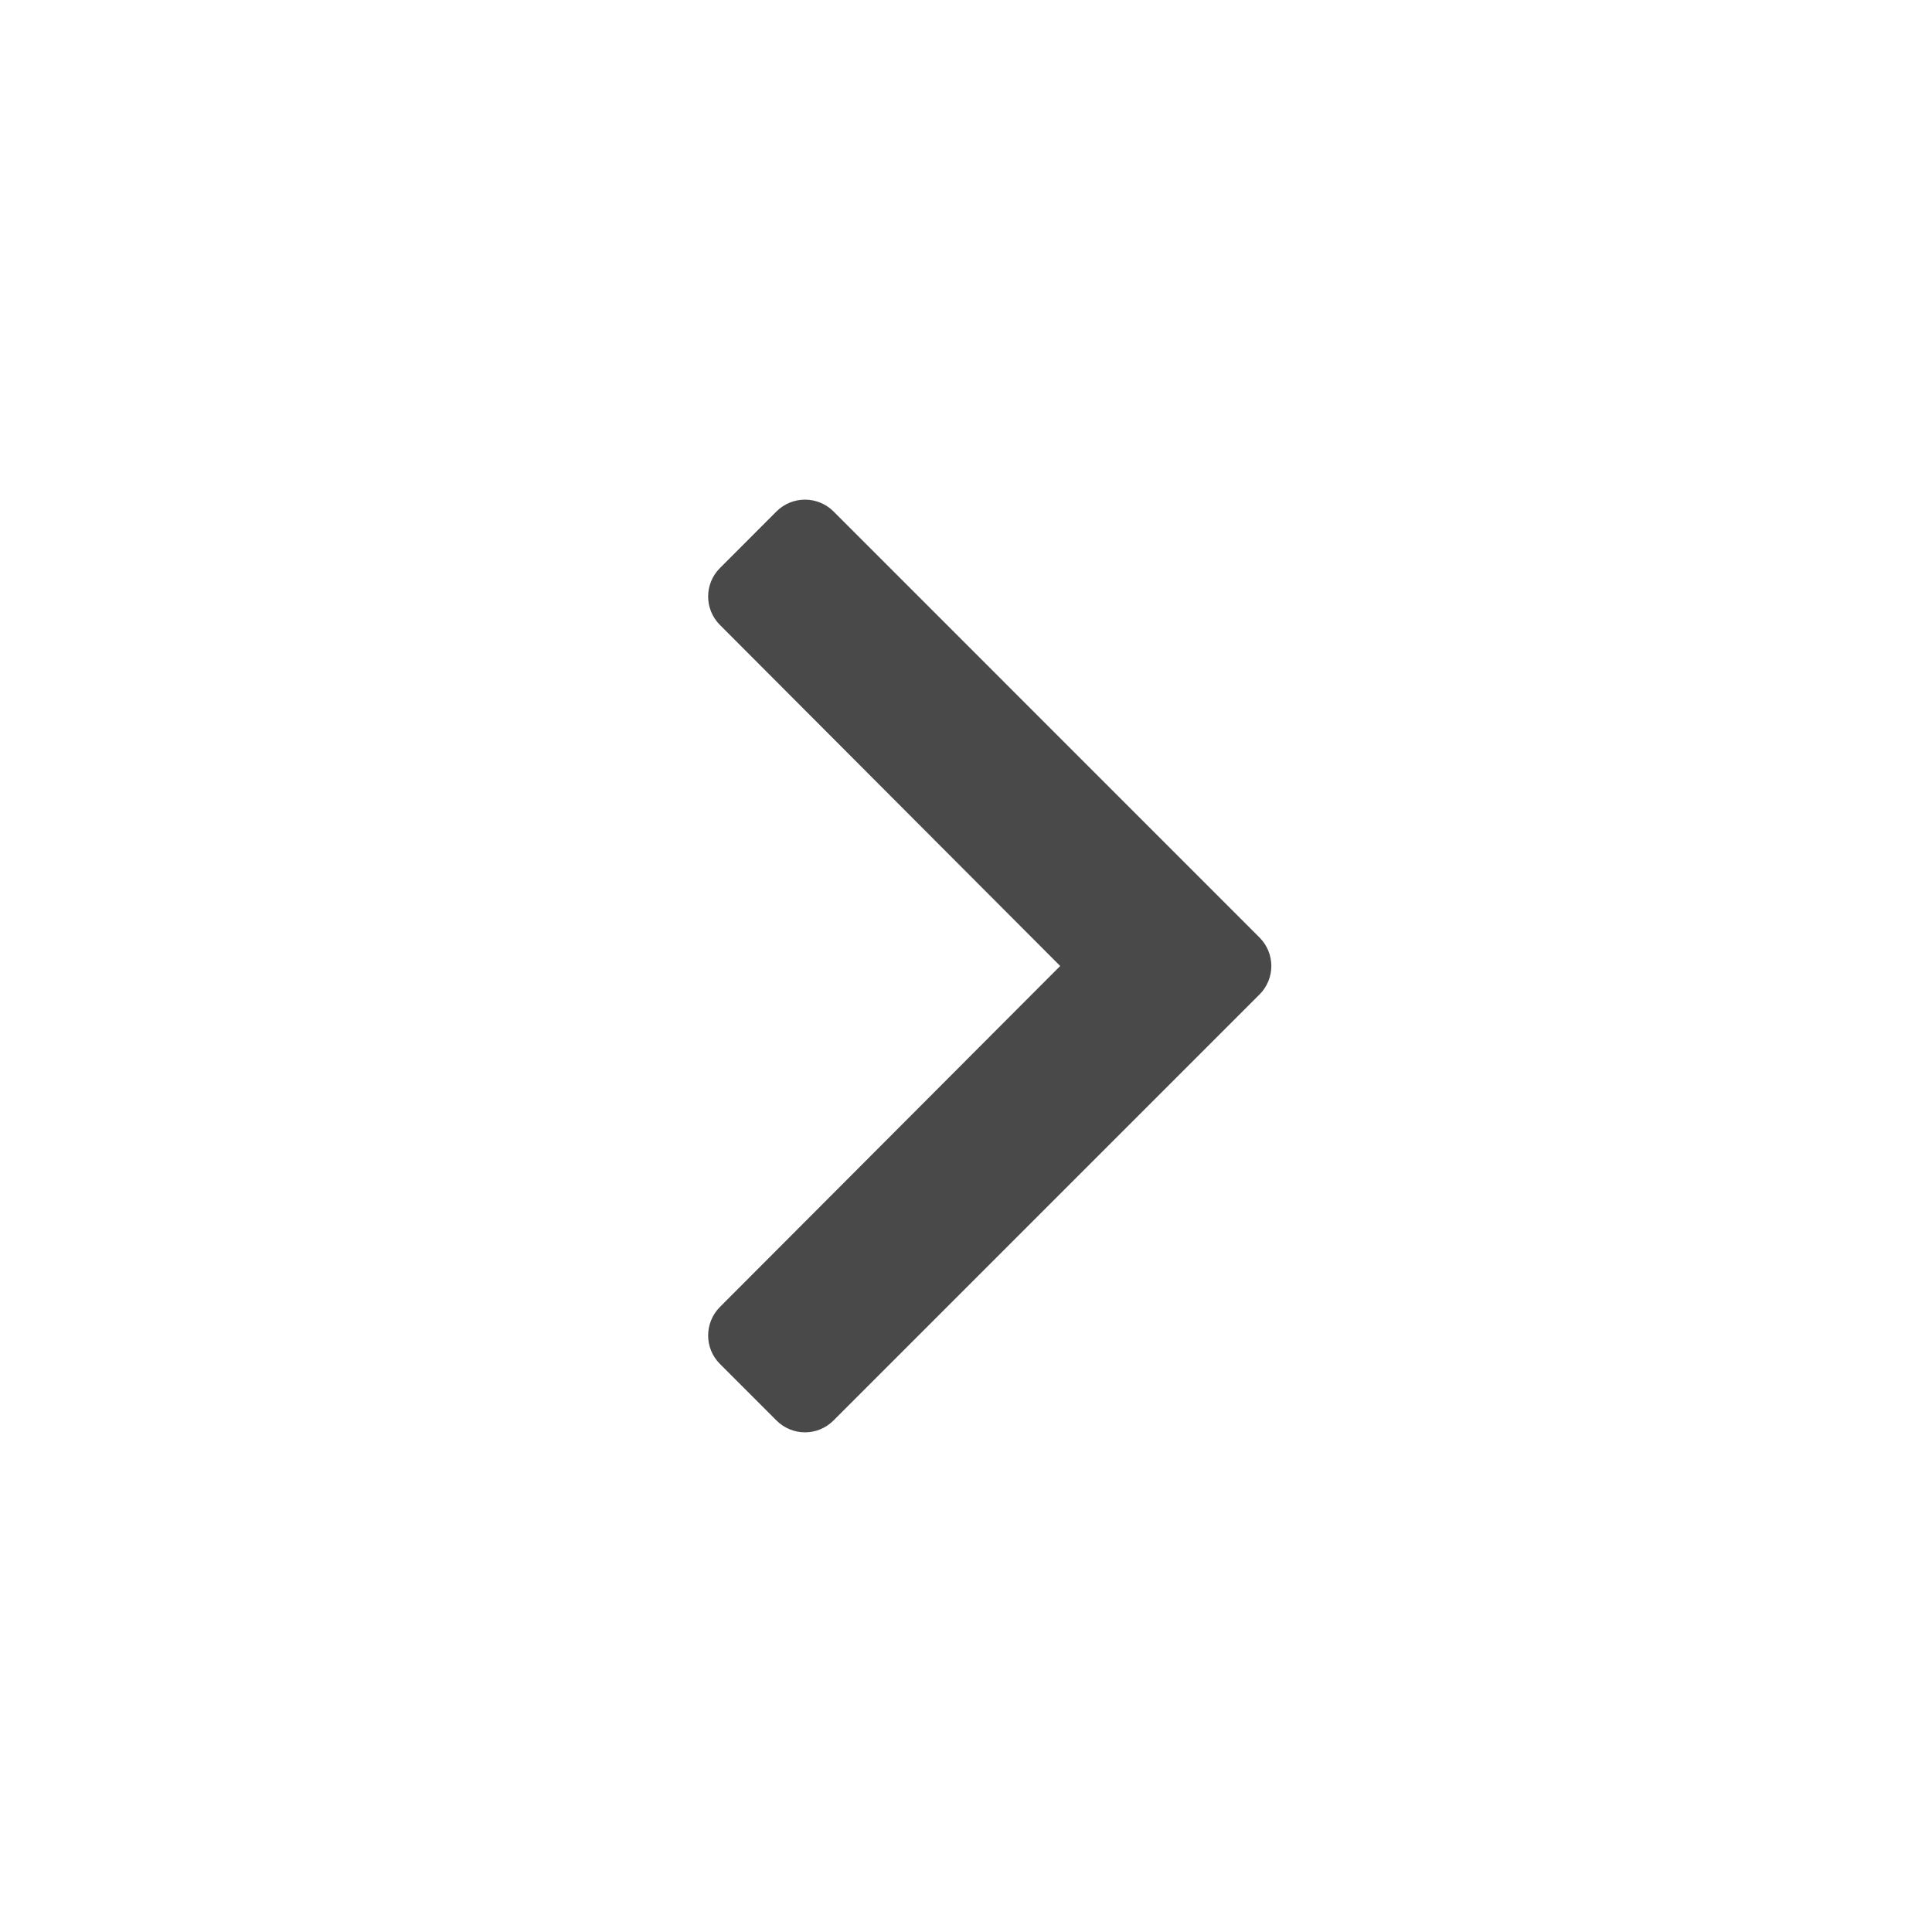
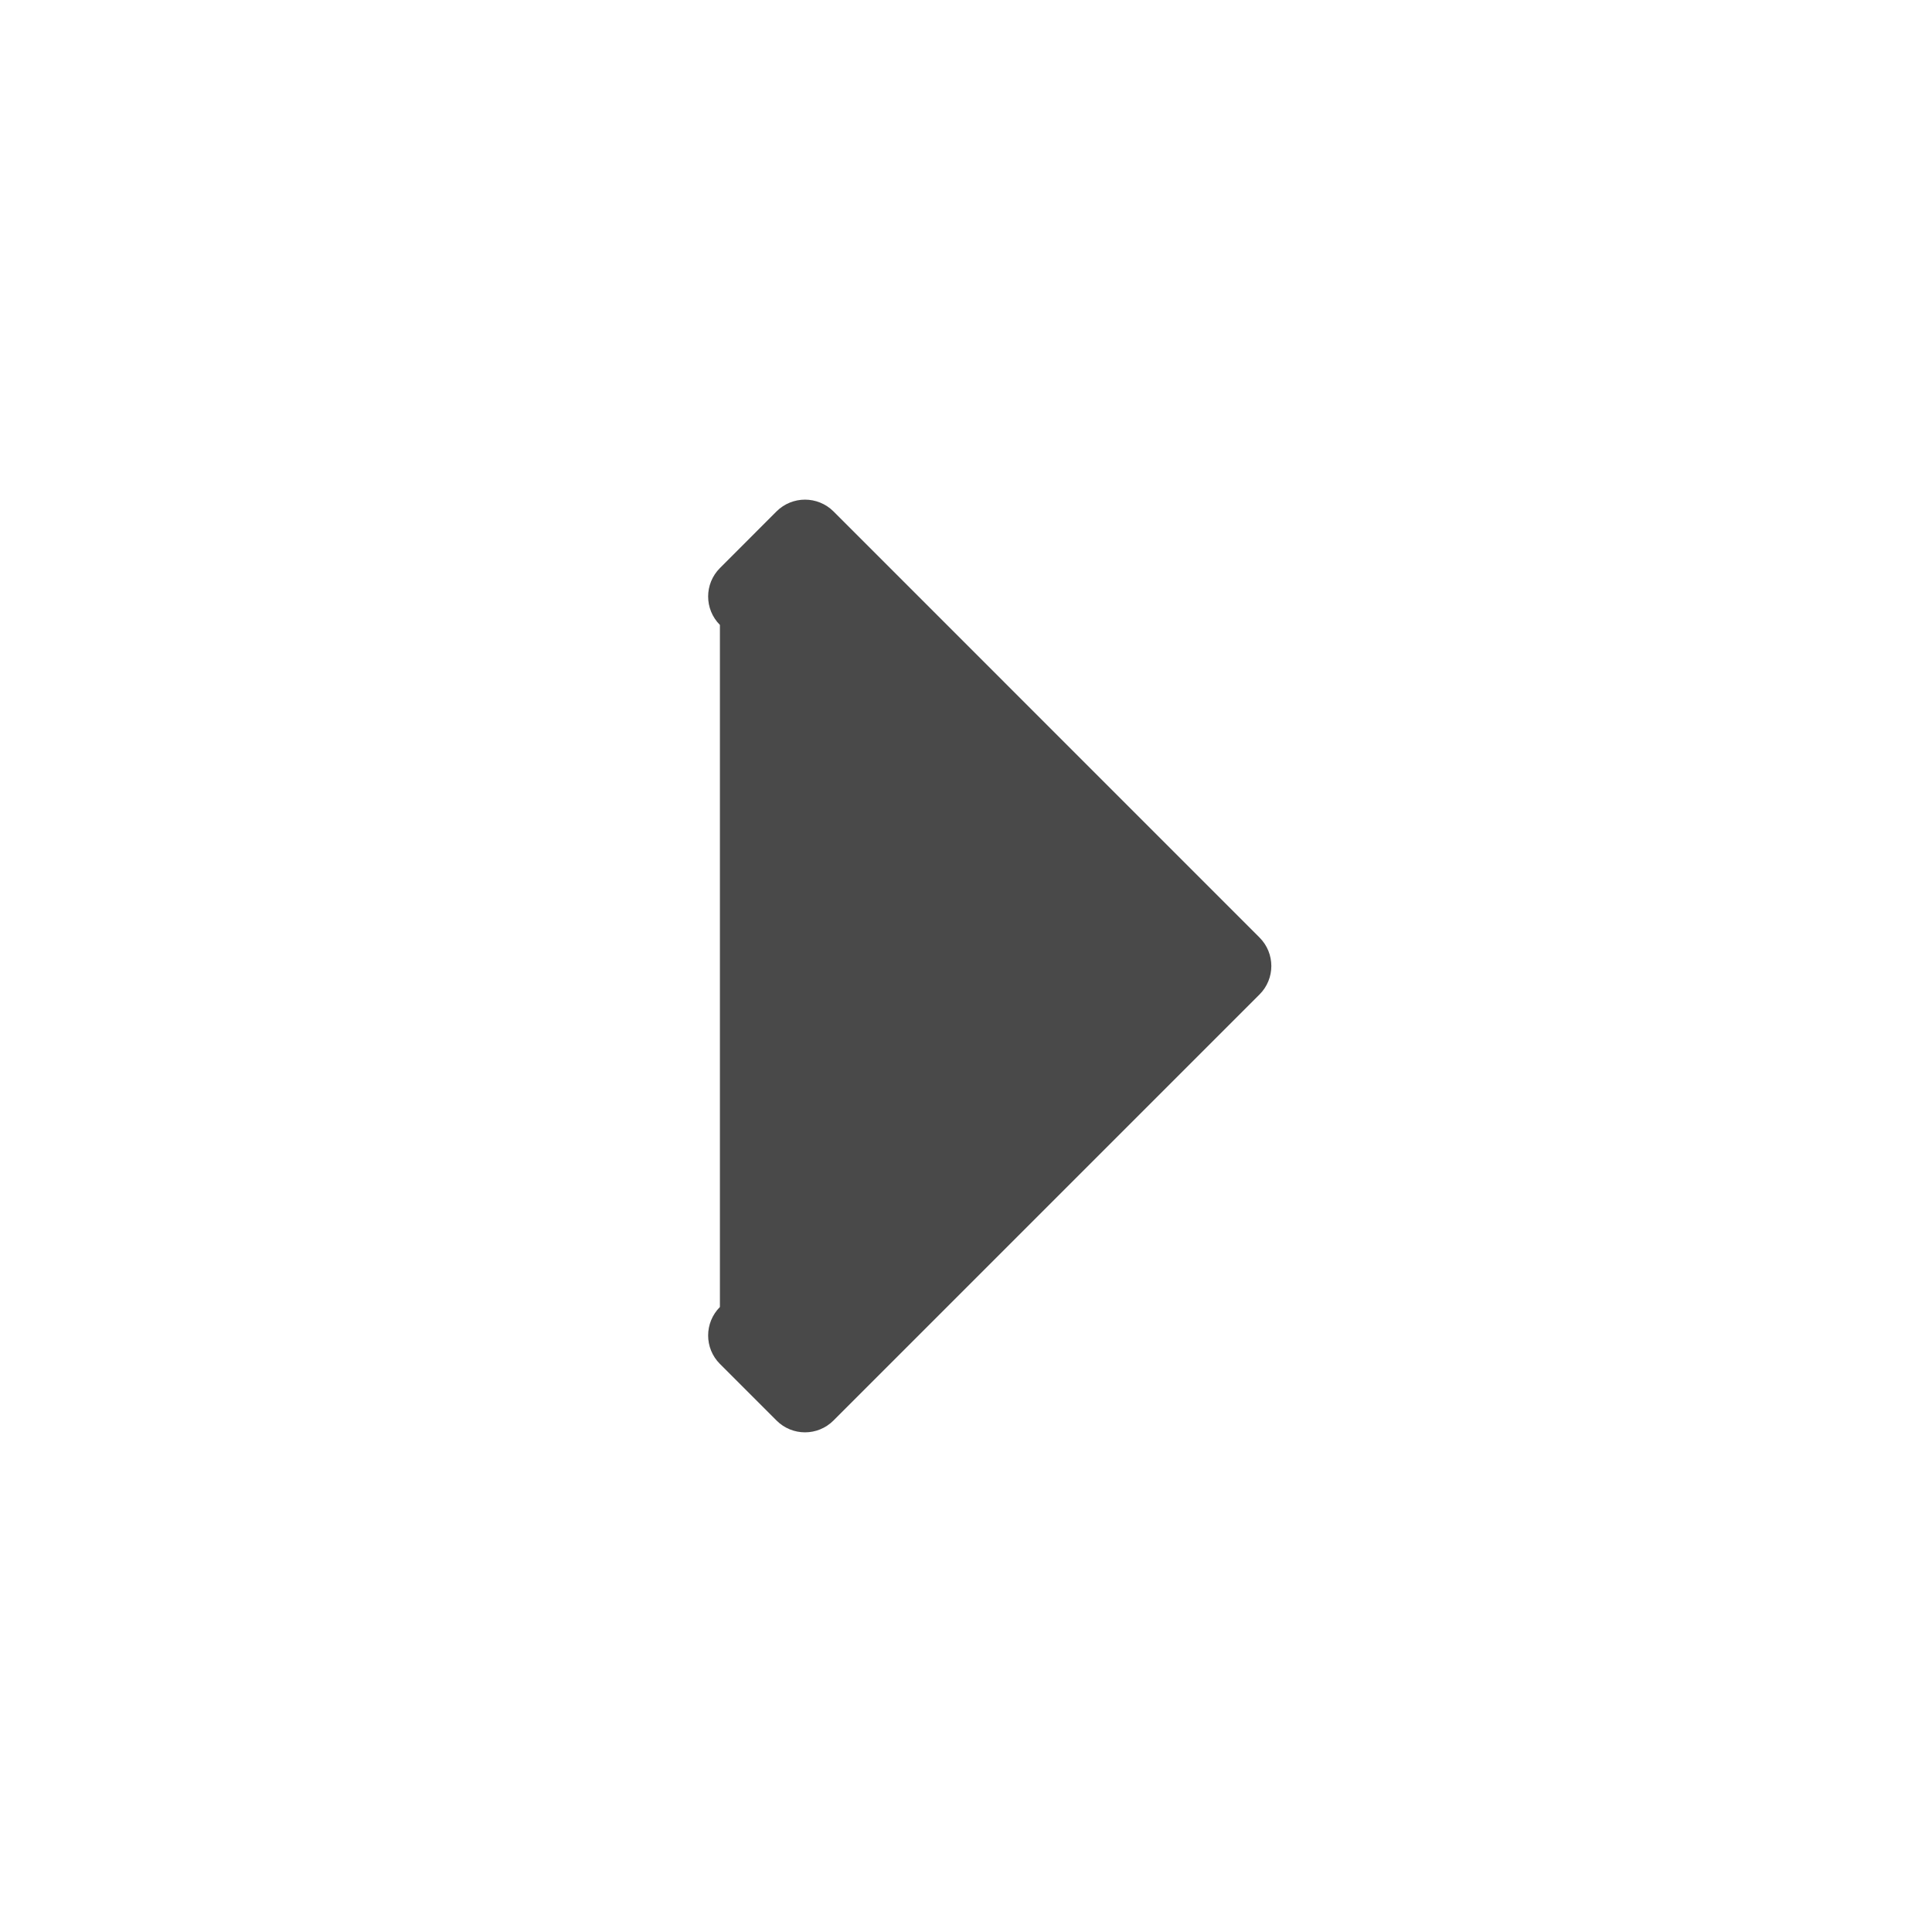
<svg xmlns="http://www.w3.org/2000/svg" width="17" height="17" viewBox="0 0 24 24" fill="none">
-   <path d="M8.943 16.943C8.748 16.748 8.748 16.432 8.943 16.236L13.17 12L8.943 7.763C8.748 7.568 8.748 7.252 8.943 7.057L9.646 6.353C9.842 6.158 10.158 6.158 10.354 6.353L15.646 11.646C15.842 11.842 15.842 12.158 15.646 12.354L10.354 17.646C10.158 17.842 9.842 17.842 9.646 17.646L8.943 16.943Z" fill="#494949" stroke-width="1" />
+   <path d="M8.943 16.943C8.748 16.748 8.748 16.432 8.943 16.236L8.943 7.763C8.748 7.568 8.748 7.252 8.943 7.057L9.646 6.353C9.842 6.158 10.158 6.158 10.354 6.353L15.646 11.646C15.842 11.842 15.842 12.158 15.646 12.354L10.354 17.646C10.158 17.842 9.842 17.842 9.646 17.646L8.943 16.943Z" fill="#494949" stroke-width="1" />
</svg>